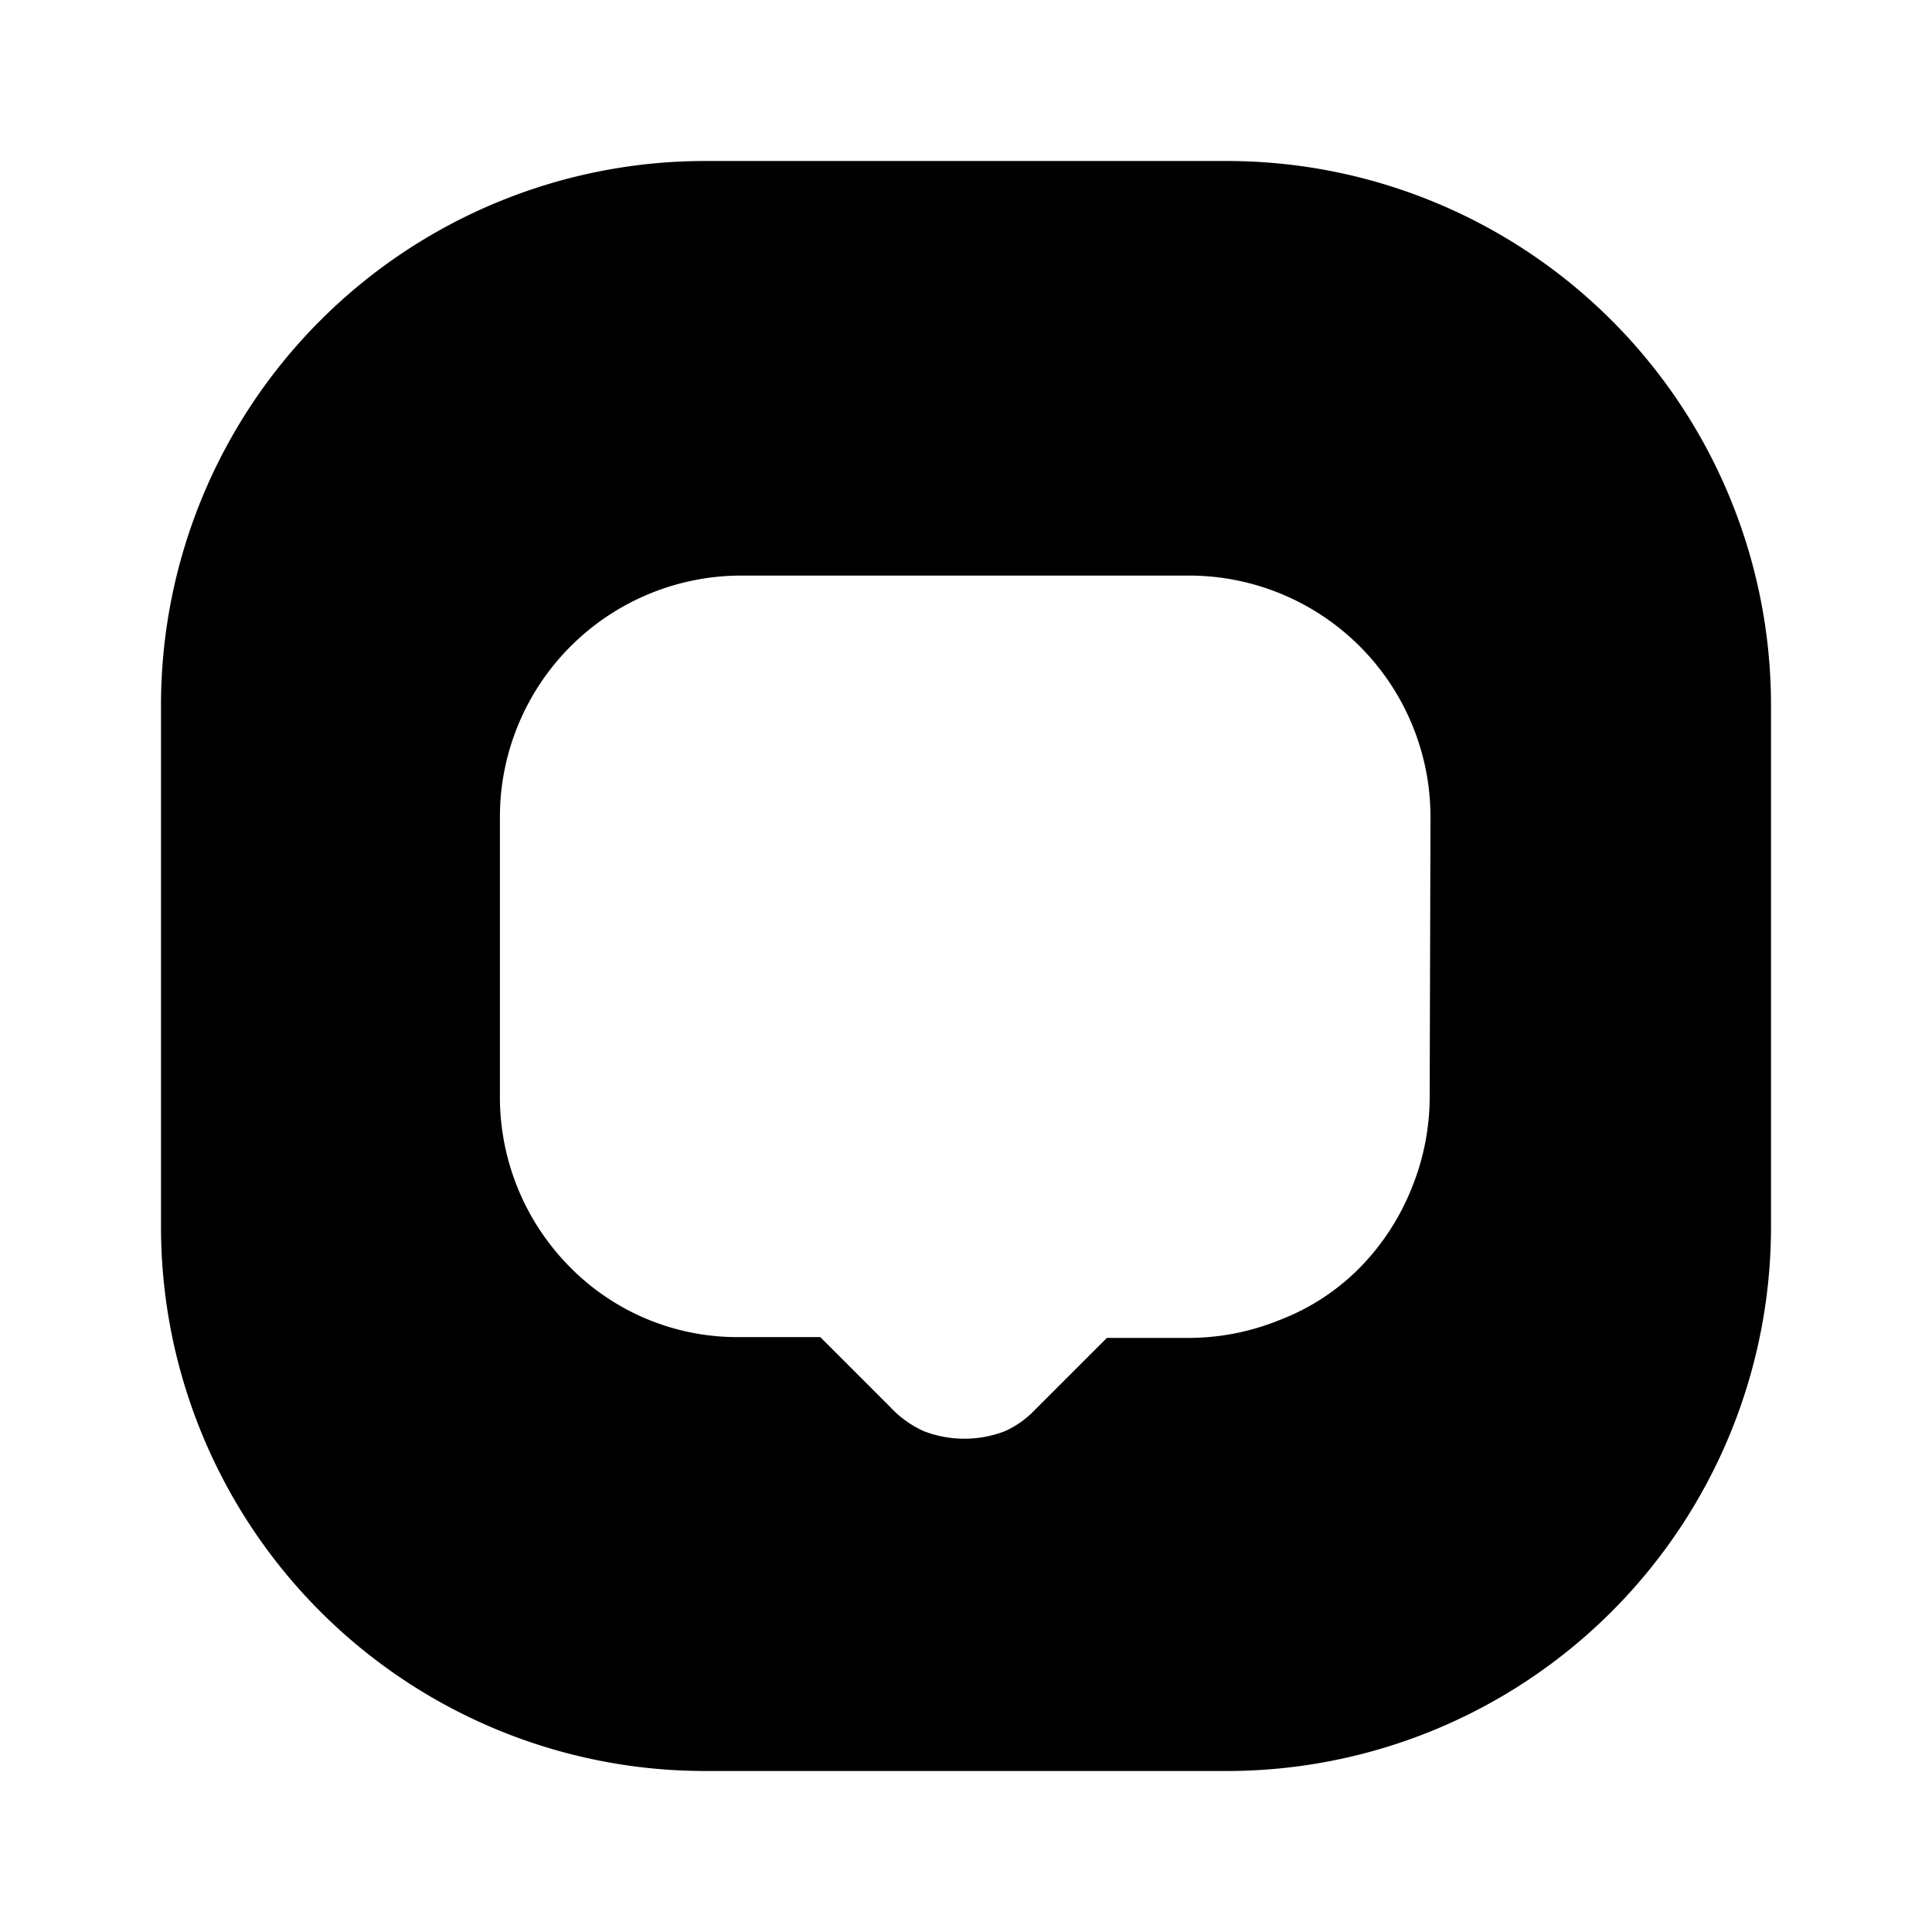
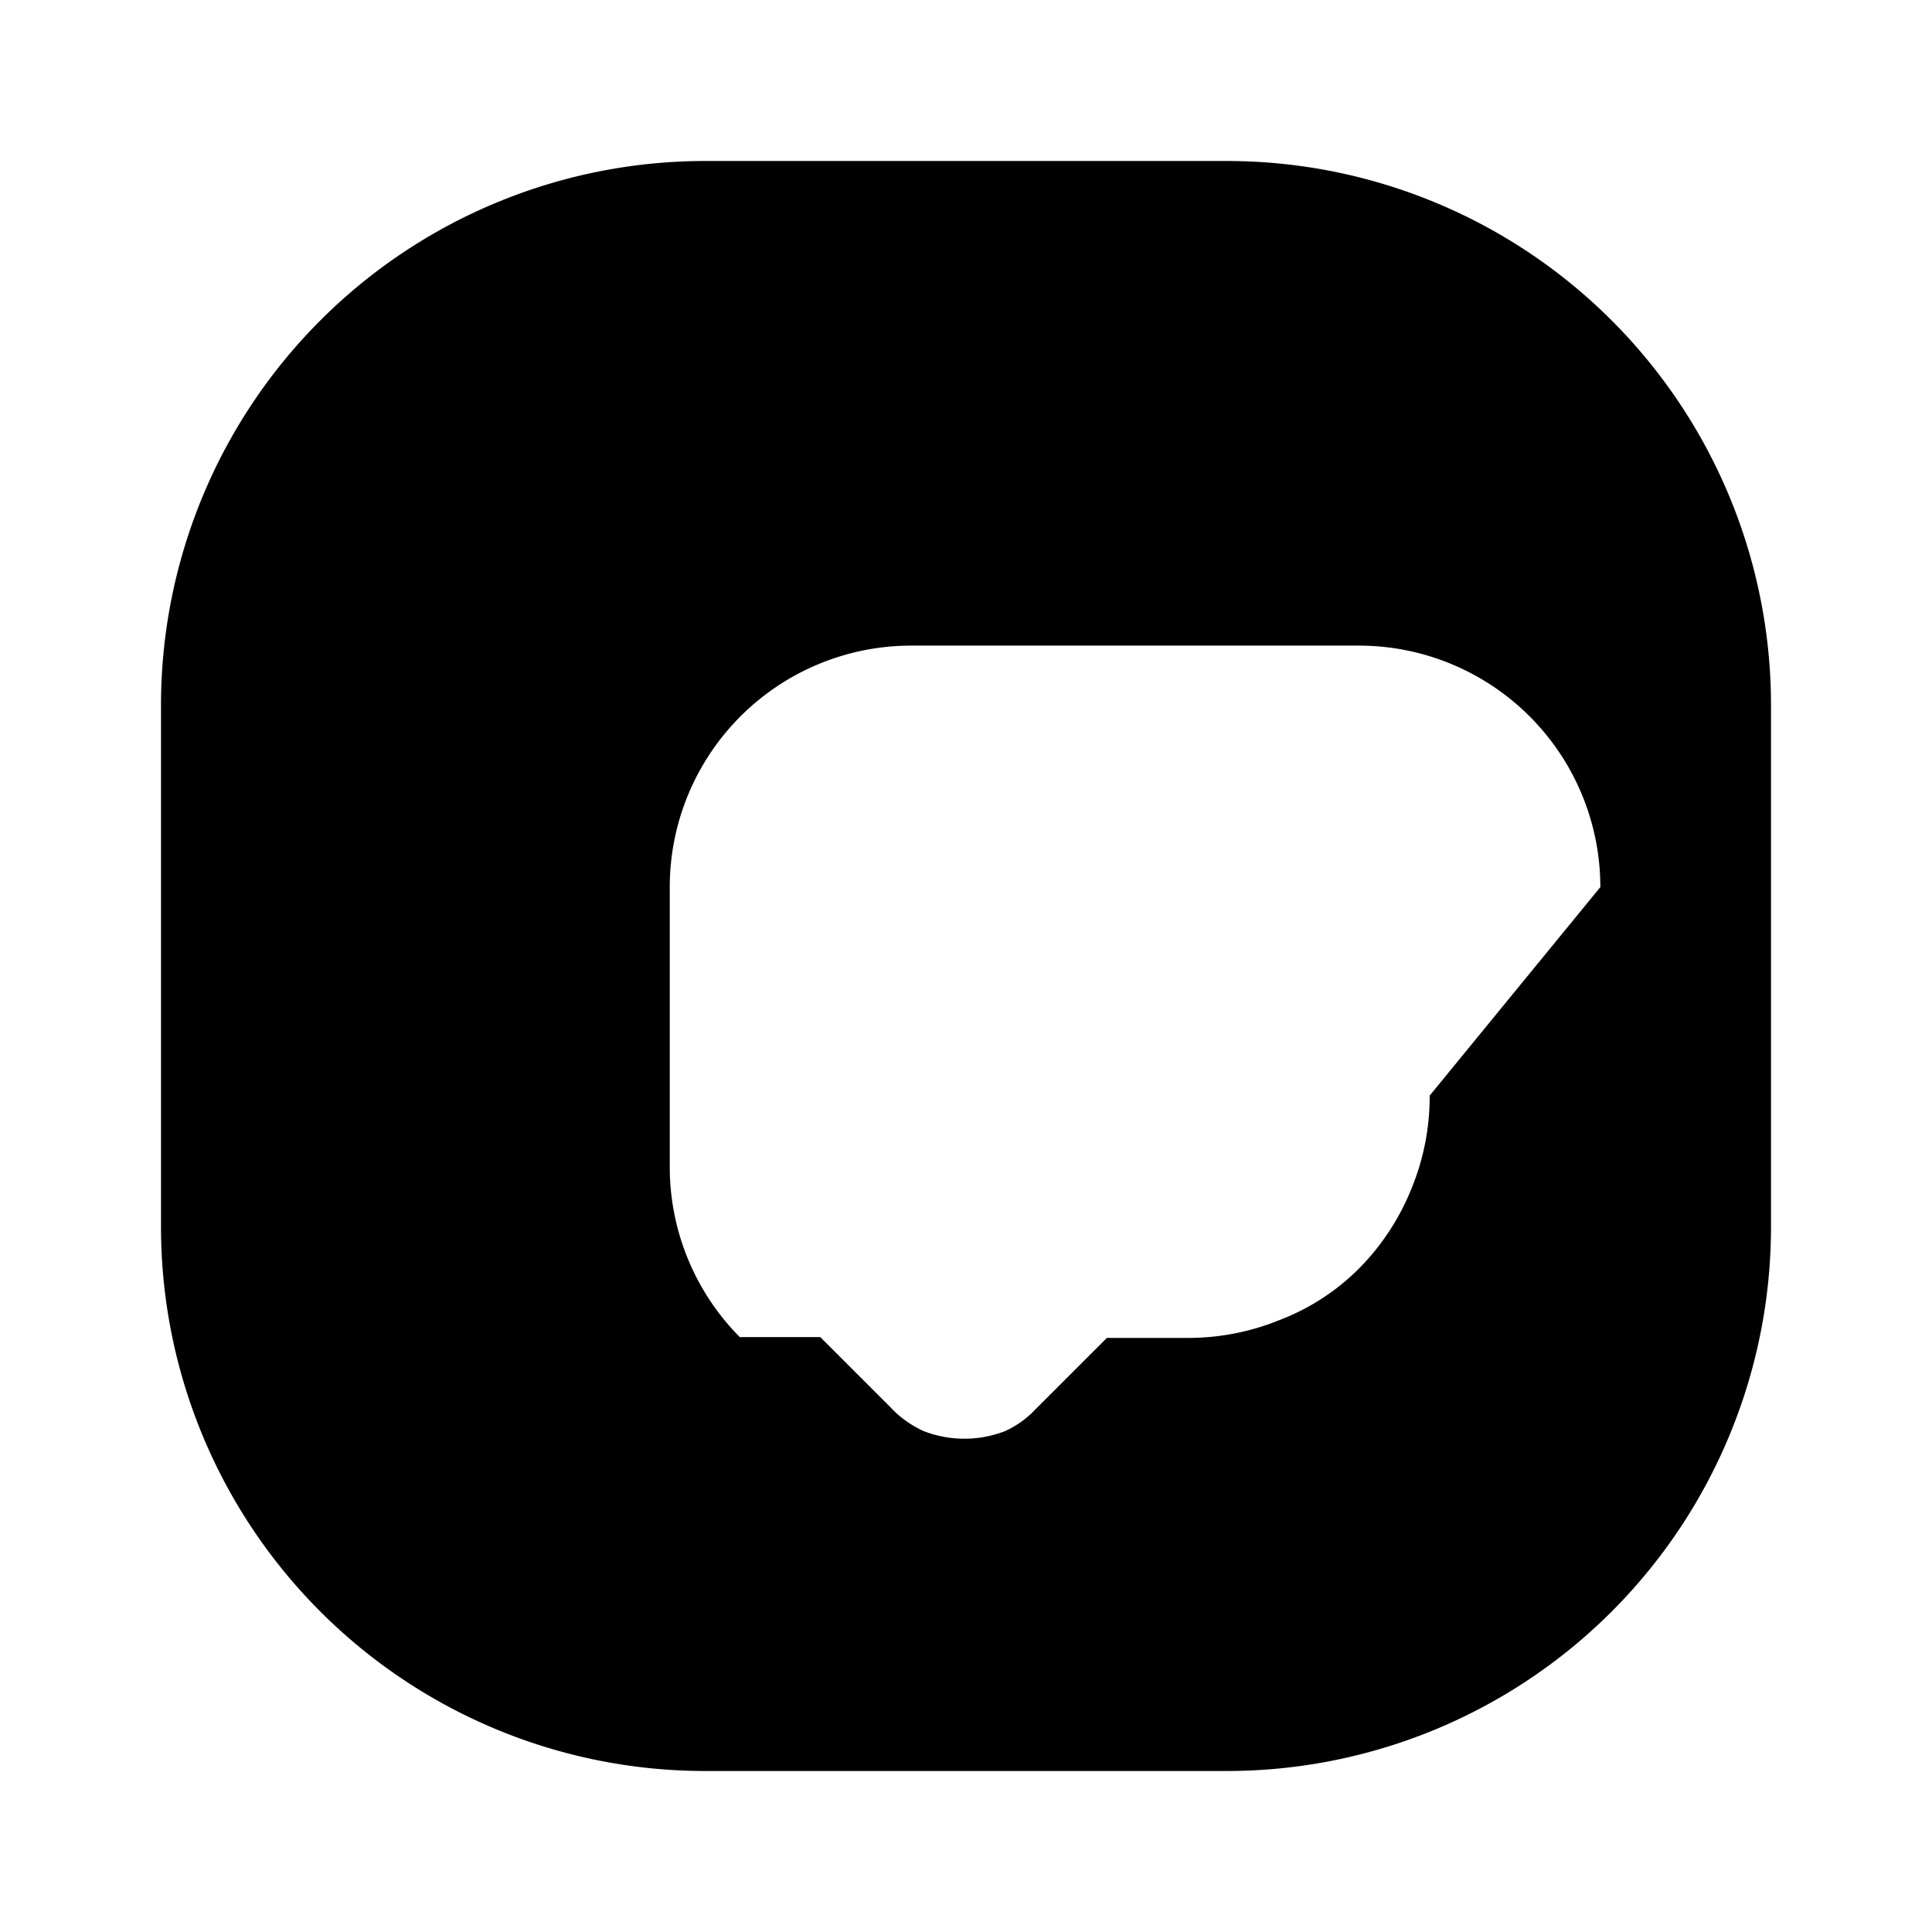
<svg xmlns="http://www.w3.org/2000/svg" width="800" height="800" viewBox="0 0 24 24">
-   <path fill="currentColor" d="M15.25 2h-6.5A6.76 6.76 0 0 0 2 8.75v6.5A6.76 6.76 0 0 0 8.75 22h6.5A6.76 6.76 0 0 0 22 15.25v-6.5A6.76 6.76 0 0 0 15.25 2m2.51 11.61a3 3 0 0 1-.22 1.14a3 3 0 0 1-.65 1a2.81 2.81 0 0 1-1 .65a3 3 0 0 1-1.14.22h-1l-.89.89a1.189 1.189 0 0 1-.38.27a1.4 1.4 0 0 1-1 0a1.289 1.289 0 0 1-.42-.3l-.87-.87h-1a2.919 2.919 0 0 1-2.11-.87a3 3 0 0 1-.87-2.1v-3.49a3 3 0 0 1 3-3h5.56a3 3 0 0 1 3 3z" />
+   <path fill="currentColor" d="M15.25 2h-6.5A6.76 6.76 0 0 0 2 8.75v6.5A6.76 6.76 0 0 0 8.75 22h6.5A6.76 6.76 0 0 0 22 15.25v-6.5A6.76 6.76 0 0 0 15.25 2m2.51 11.61a3 3 0 0 1-.22 1.14a3 3 0 0 1-.65 1a2.81 2.81 0 0 1-1 .65a3 3 0 0 1-1.14.22h-1l-.89.89a1.189 1.189 0 0 1-.38.27a1.4 1.4 0 0 1-1 0a1.289 1.289 0 0 1-.42-.3l-.87-.87h-1a3 3 0 0 1-.87-2.1v-3.49a3 3 0 0 1 3-3h5.56a3 3 0 0 1 3 3z" />
</svg>